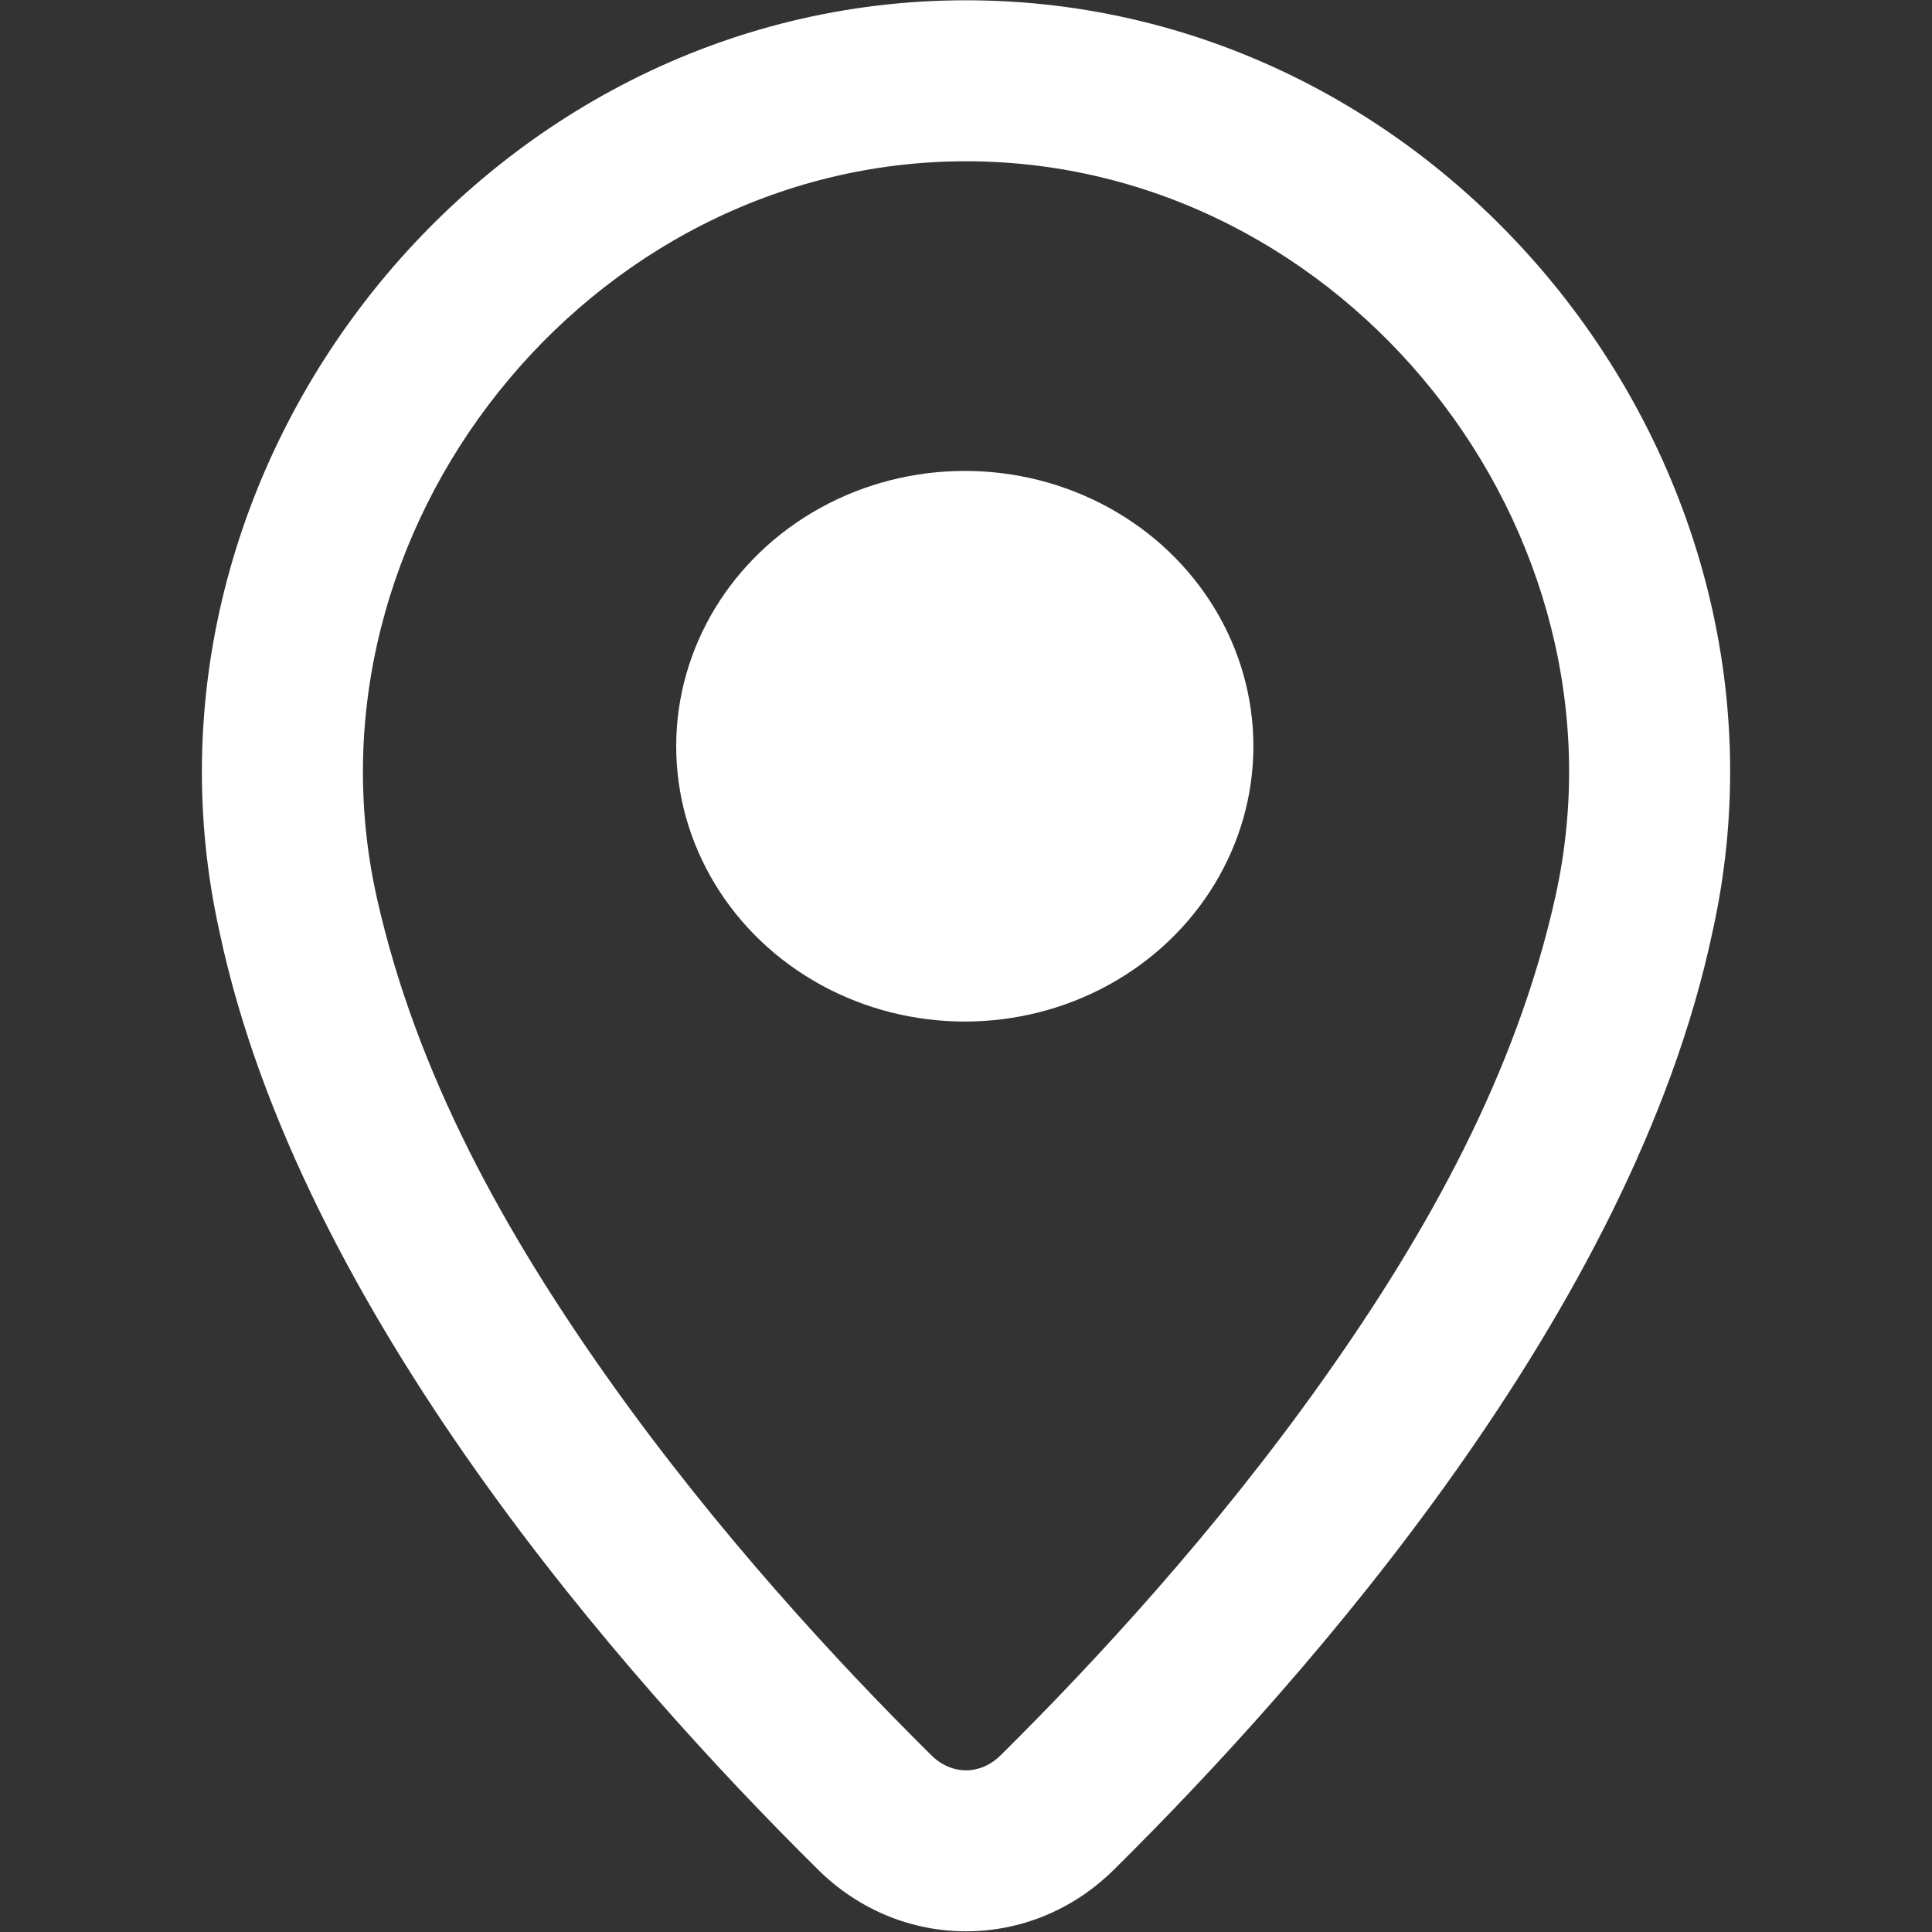
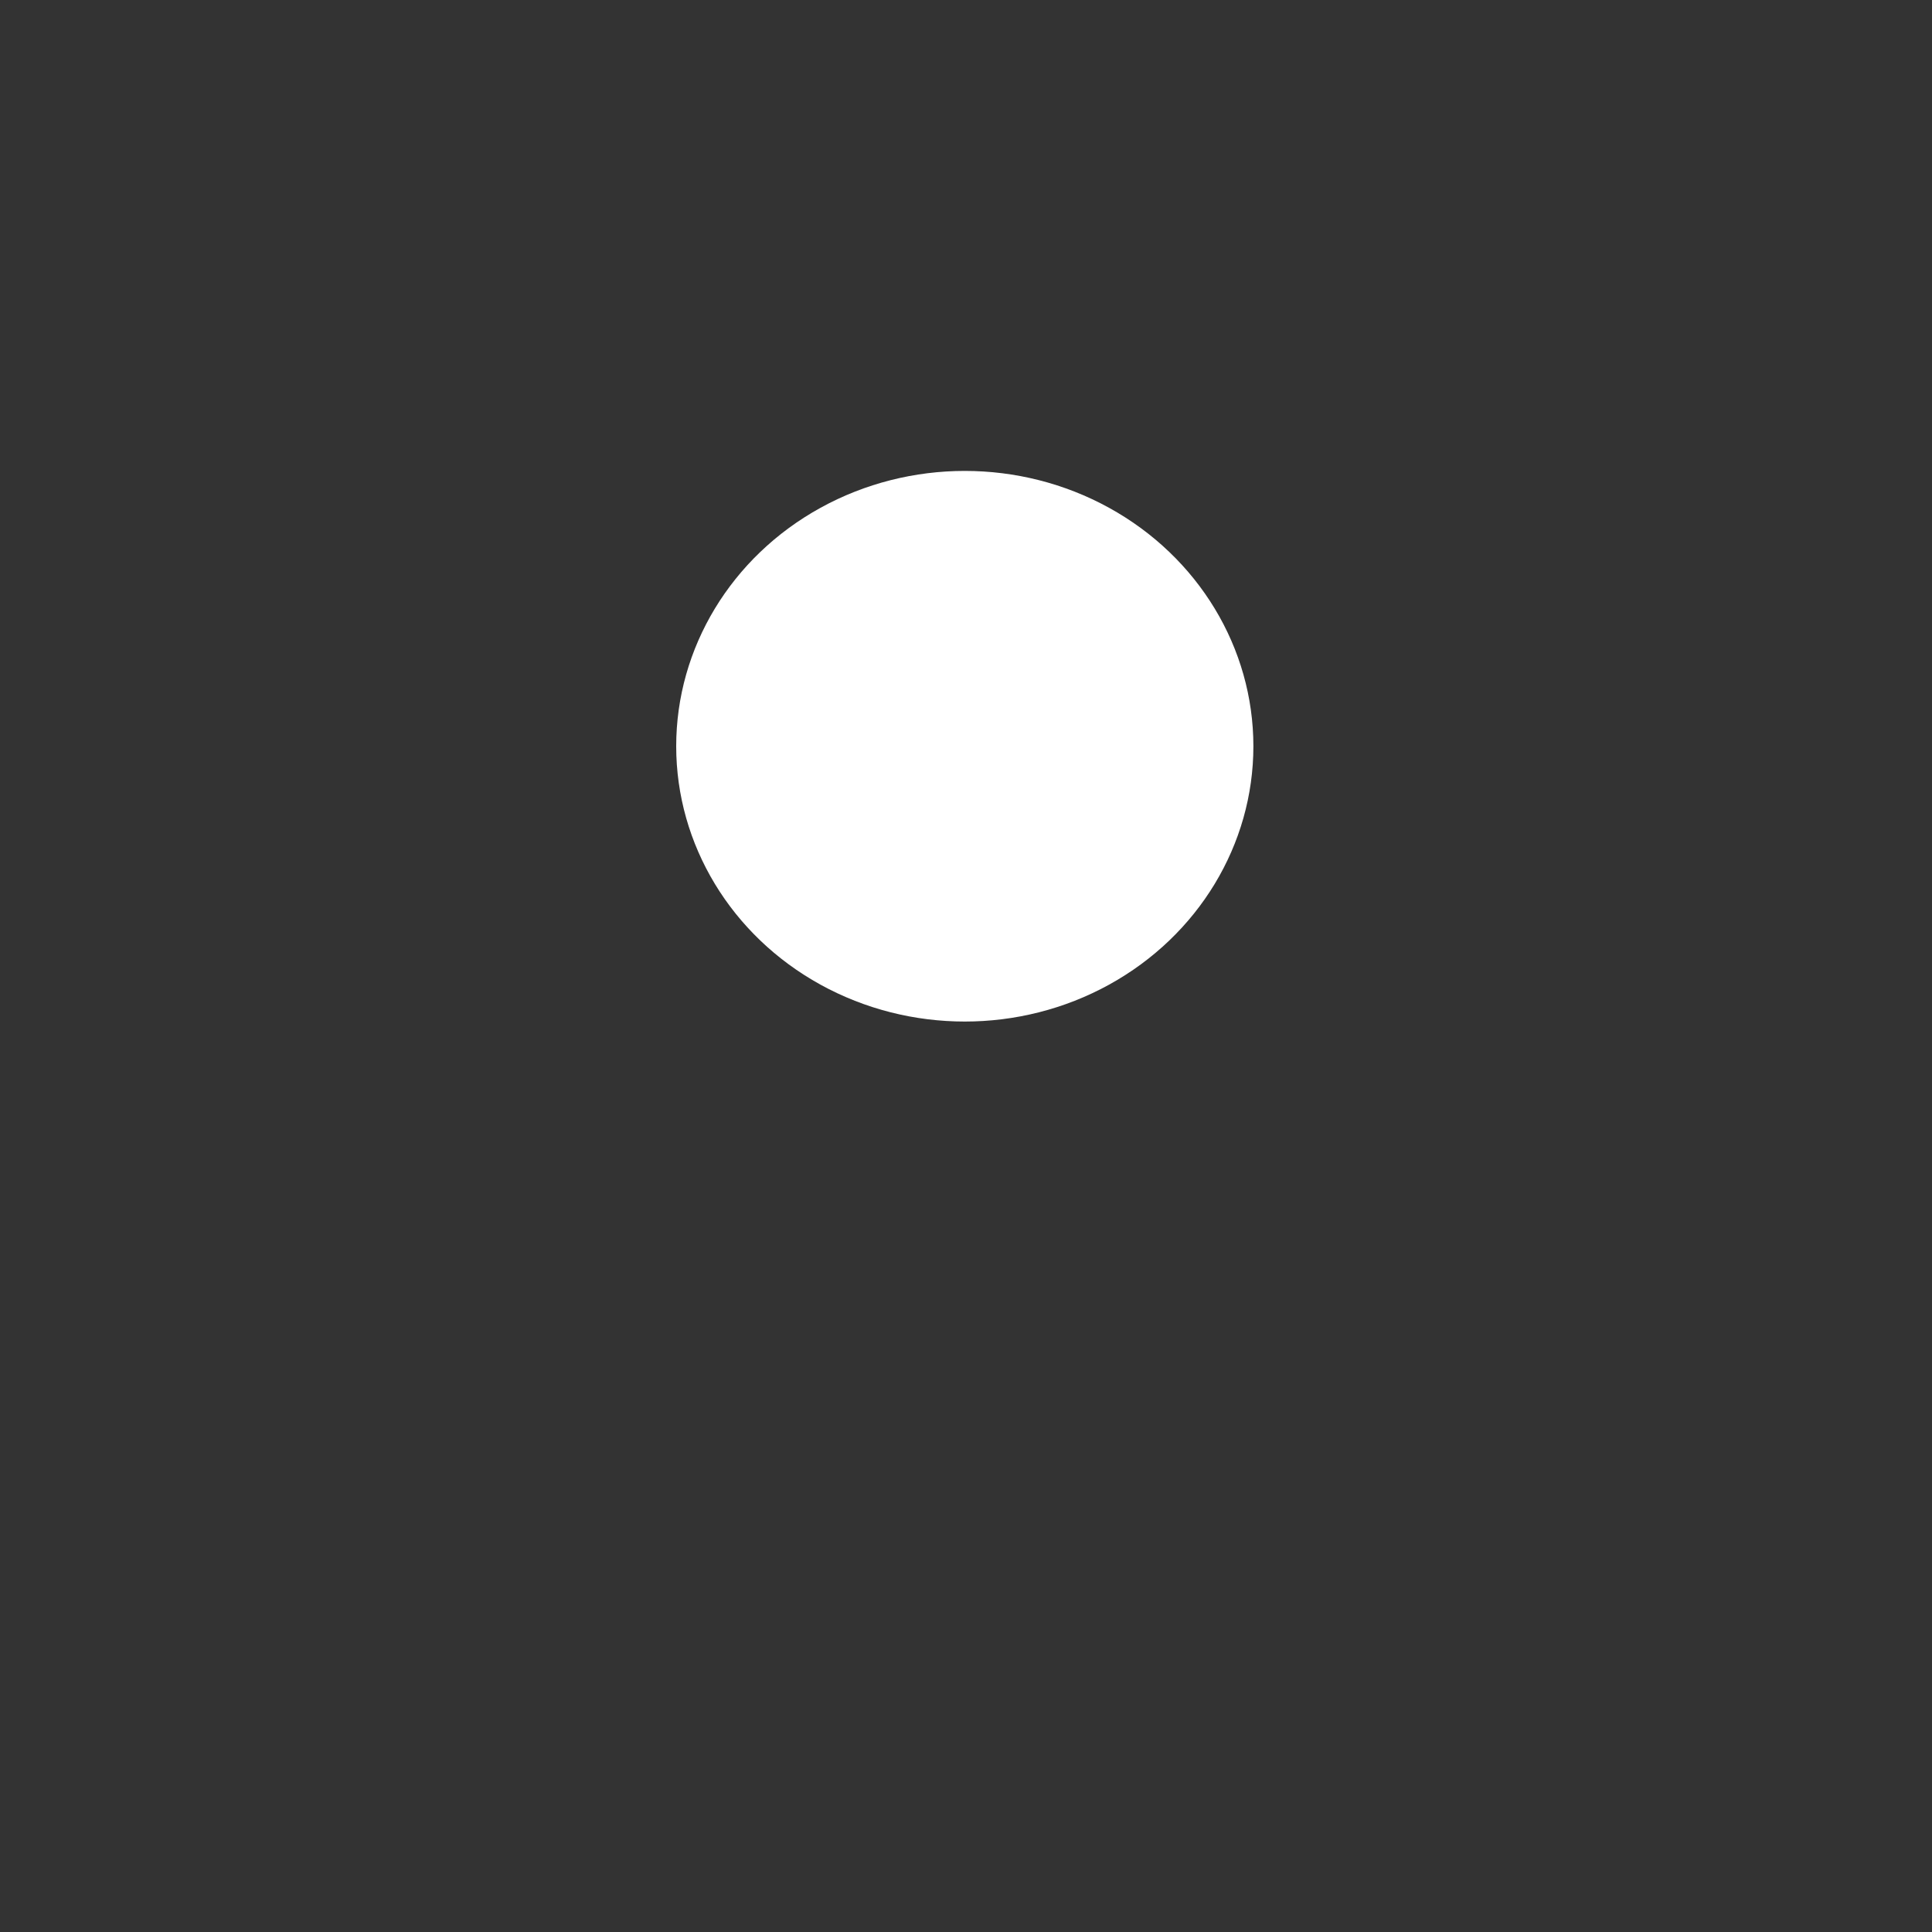
<svg xmlns="http://www.w3.org/2000/svg" width="800" height="800" viewBox="0 0 800 800" fill="none">
  <rect x="0" y="0" width="800" height="800" fill="#333333" stroke="none" />
-   <path fill-rule="evenodd" clip-rule="evenodd" d="M709.067 386.06C752.163 192.939 600.173 0.118 400 0.118C199.883 0.118 47.88 193.203 90.939 386.083C124.174 542.737 258.573 694.883 338.787 774.23C373.14 808.21 426.86 808.21 461.213 774.23C541.43 694.88 675.84 542.72 709.067 386.06ZM400 66.785C557.08 66.785 677.893 219.66 644 371.54C627.72 444.517 591.197 510.05 548.337 570.633C503.547 633.947 452.763 688.813 414.33 726.833C405.953 735.12 394.047 735.12 385.67 726.833C347.237 688.817 296.46 633.953 251.67 570.643C208.806 510.057 172.295 444.537 156.004 371.557C122.146 219.894 243.004 66.785 400 66.785Z" fill="white" />
  <ellipse cx="399.5" cy="309" rx="119.5" ry="114" fill="white" />
</svg>